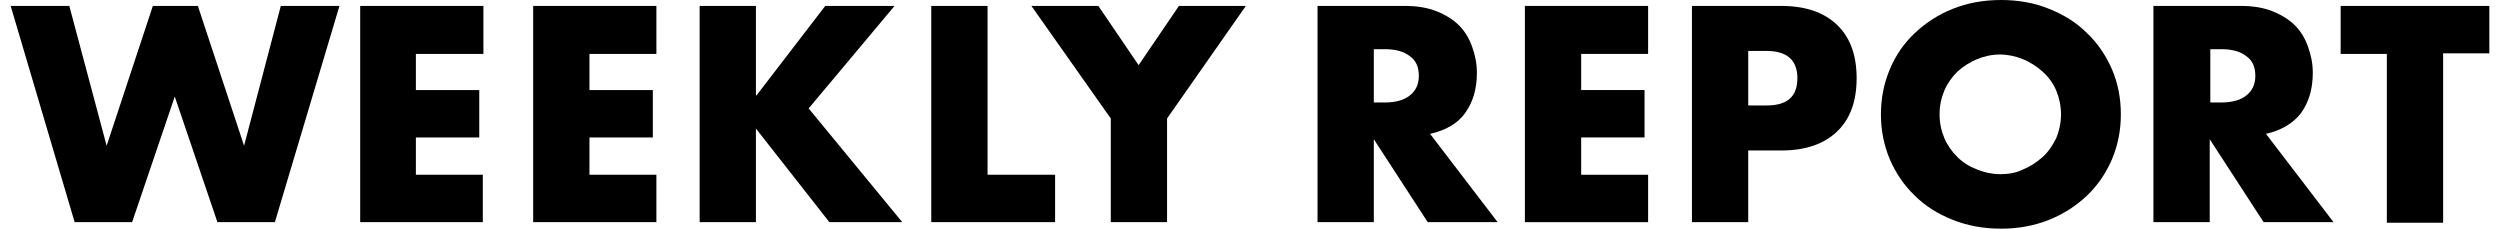
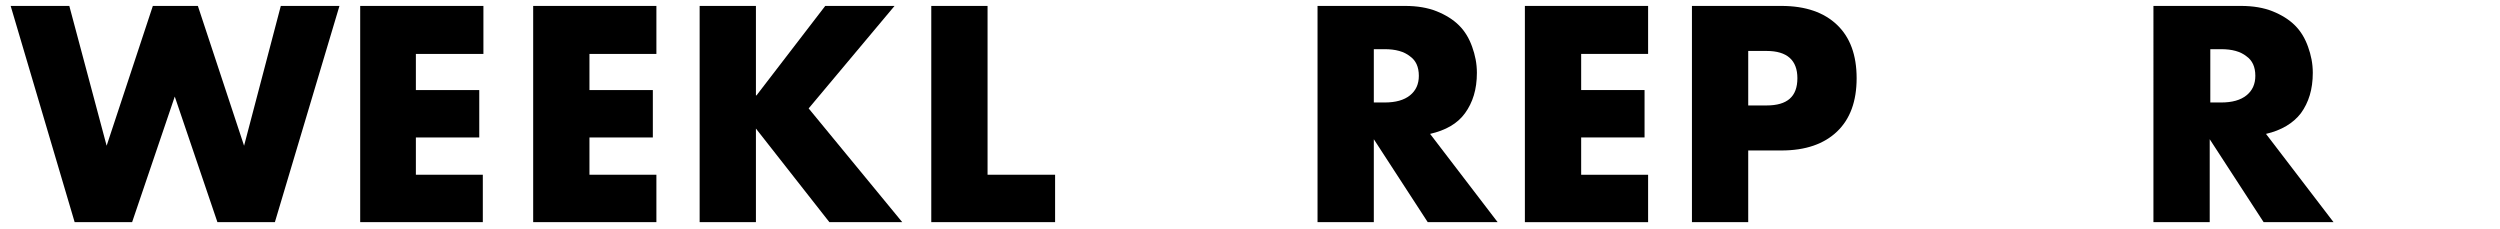
<svg xmlns="http://www.w3.org/2000/svg" version="1.1" id="レイヤー_1" x="0px" y="0px" width="422px" height="38.6px" viewBox="0 0 422 38.6" style="enable-background:new 0 0 422 38.6;" xml:space="preserve">
  <g>
    <path d="M11.7,1L18,24.6L25.8,1h7.6l7.8,23.6L47.4,1h9.9L46.4,37.5h-9.7l-7.2-21.2l-7.2,21.2h-9.7L1.8,1H11.7z" />
    <path d="M81.5,9.1H70.2v6.1h10.7v8H70.2v6.3h11.3v8H60.8V1h20.8V9.1z" />
    <path d="M110.8,9.1H99.5v6.1h10.7v8H99.5v6.3h11.3v8H90V1h20.8V9.1z" />
    <path d="M127.7,16.1L139.3,1H151l-14.5,17.3l15.8,19.2h-12.3l-12.4-15.8v15.8h-9.5V1h9.5V16.1z" />
    <path d="M166.7,1v28.5h11.4v8h-20.9V1H166.7z" />
-     <path d="M187.5,20L174.1,1h11.3l6.8,10L199,1h11.3L197,20v17.5h-9.5V20z" />
    <path d="M252.8,37.5H241l-9.1-14v14h-9.5V1h14.8c2,0,3.8,0.3,5.3,0.9c1.5,0.6,2.8,1.4,3.8,2.4c1,1,1.7,2.2,2.2,3.6s0.8,2.8,0.8,4.4   c0,2.8-0.7,5-2,6.8s-3.3,2.9-5.9,3.5L252.8,37.5z M231.9,17.3h1.8c1.9,0,3.3-0.4,4.3-1.2c1-0.8,1.5-1.9,1.5-3.3   c0-1.5-0.5-2.6-1.5-3.3c-1-0.8-2.4-1.2-4.3-1.2h-1.8V17.3z" />
    <path d="M278.2,9.1h-11.3v6.1h10.7v8h-10.7v6.3h11.3v8h-20.8V1h20.8V9.1z" />
    <path d="M295.1,37.5h-9.5V1h15.1c4.1,0,7.2,1.1,9.4,3.2c2.2,2.1,3.3,5.1,3.3,9c0,3.9-1.1,6.9-3.3,9s-5.3,3.2-9.4,3.2h-5.6V37.5z    M295.1,17.8h3.1c3.5,0,5.2-1.5,5.2-4.6c0-3-1.7-4.6-5.2-4.6h-3.1V17.8z" />
-     <path d="M317.5,19.3c0-2.7,0.5-5.2,1.5-7.6s2.4-4.4,4.2-6.1c1.8-1.7,3.9-3.1,6.4-4.1s5.2-1.5,8.2-1.5c2.9,0,5.7,0.5,8.1,1.5   c2.5,1,4.6,2.3,6.4,4.1c1.8,1.7,3.2,3.8,4.2,6.1s1.5,4.9,1.5,7.6s-0.5,5.2-1.5,7.6c-1,2.3-2.4,4.4-4.2,6.1   c-1.8,1.7-3.9,3.1-6.4,4.1c-2.5,1-5.2,1.5-8.1,1.5c-3,0-5.7-0.5-8.2-1.5s-4.6-2.3-6.4-4.1c-1.8-1.7-3.2-3.8-4.2-6.1   C318,24.5,317.5,22,317.5,19.3z M327.4,19.3c0,1.5,0.3,2.8,0.8,4c0.5,1.2,1.3,2.3,2.2,3.2c0.9,0.9,2,1.6,3.3,2.1   c1.2,0.5,2.6,0.8,3.9,0.8c1.4,0,2.7-0.2,3.9-0.8c1.2-0.5,2.3-1.2,3.3-2.1c1-0.9,1.7-2,2.3-3.2c0.5-1.2,0.8-2.6,0.8-4   s-0.3-2.8-0.8-4c-0.5-1.2-1.3-2.3-2.3-3.2c-1-0.9-2.1-1.6-3.3-2.1c-1.2-0.5-2.6-0.8-3.9-0.8c-1.4,0-2.7,0.3-3.9,0.8   c-1.2,0.5-2.3,1.2-3.3,2.1c-0.9,0.9-1.7,2-2.2,3.2C327.7,16.5,327.4,17.8,327.4,19.3z" />
    <path d="M393.9,37.5h-11.8l-9.1-14v14h-9.5V1h14.8c2,0,3.8,0.3,5.3,0.9c1.5,0.6,2.8,1.4,3.8,2.4c1,1,1.7,2.2,2.2,3.6   s0.8,2.8,0.8,4.4c0,2.8-0.7,5-2,6.8c-1.3,1.7-3.3,2.9-5.9,3.5L393.9,37.5z M373.1,17.3h1.8c1.9,0,3.3-0.4,4.3-1.2   c1-0.8,1.5-1.9,1.5-3.3c0-1.5-0.5-2.6-1.5-3.3c-1-0.8-2.4-1.2-4.3-1.2h-1.8V17.3z" />
-     <path d="M412.4,9.1v28.5h-9.5V9.1h-7.8V1h25.1v8H412.4z" />
  </g>
</svg>